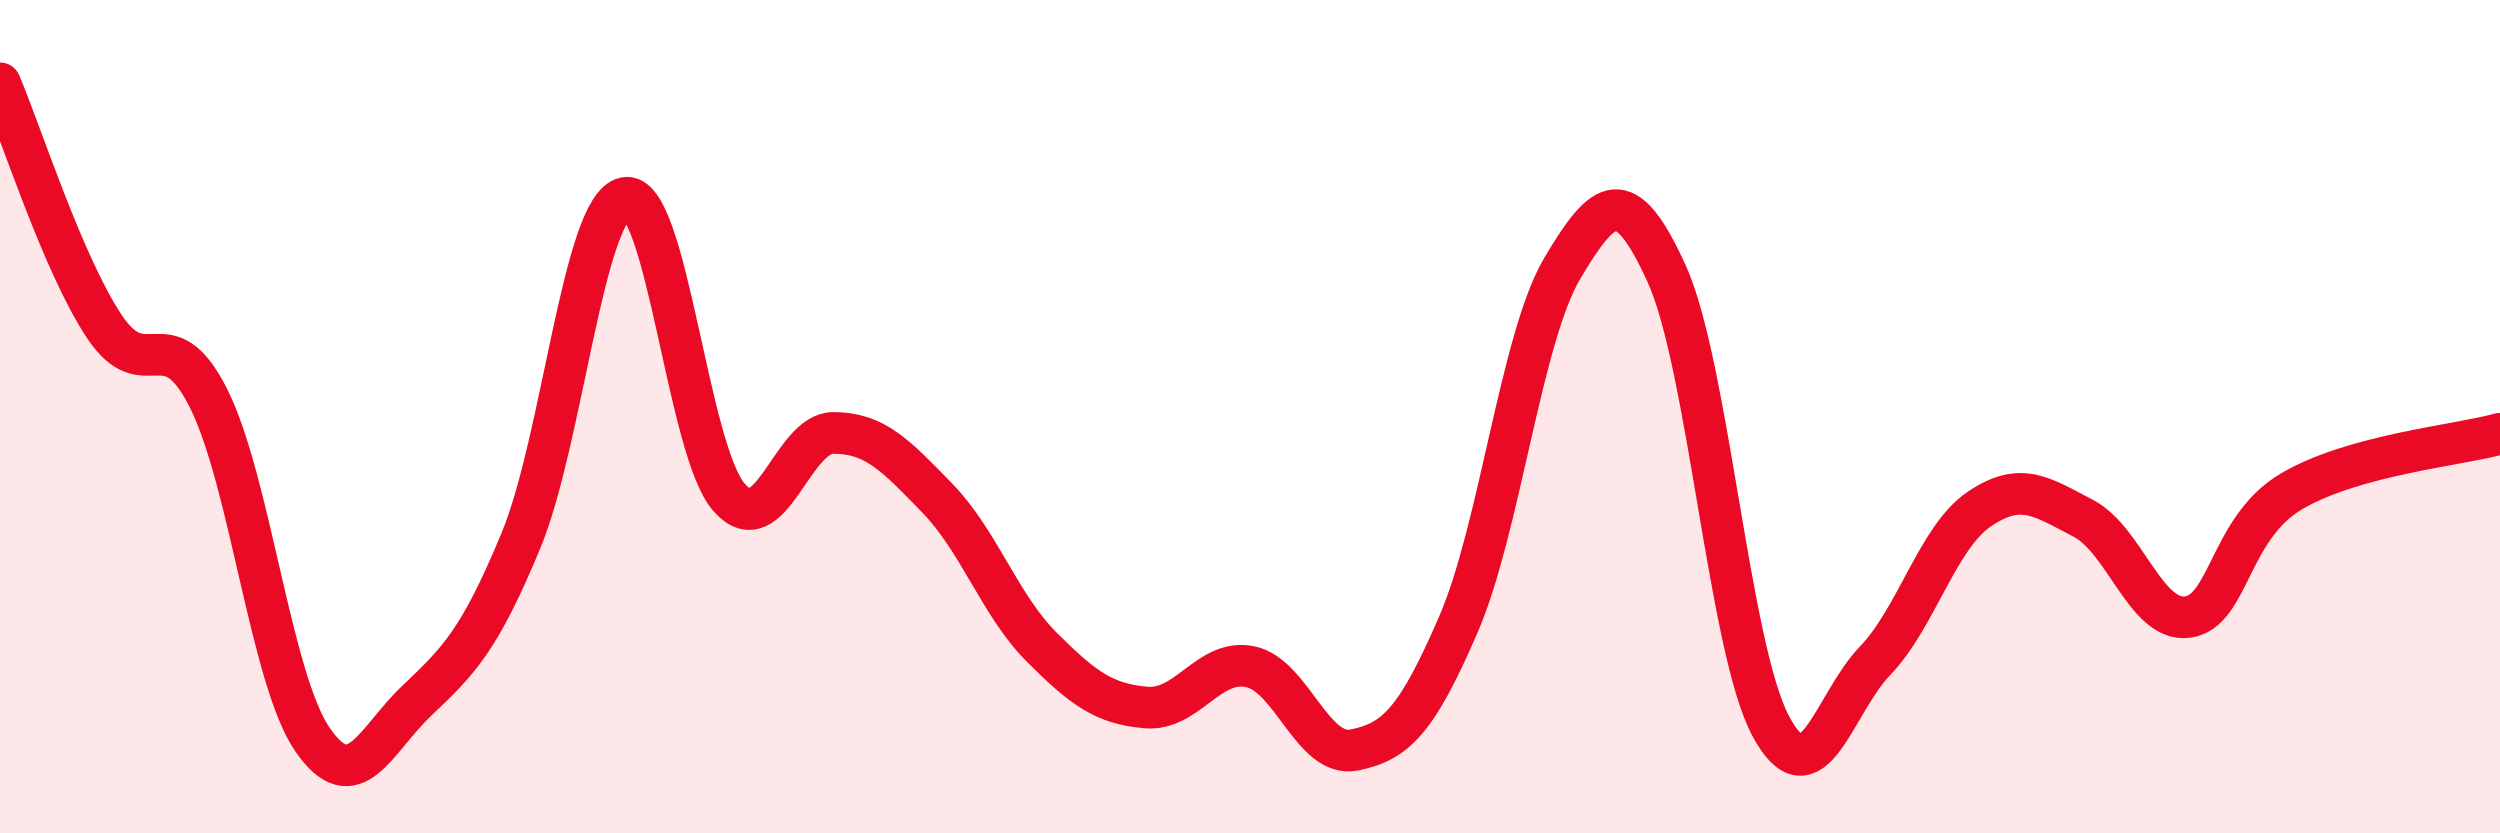
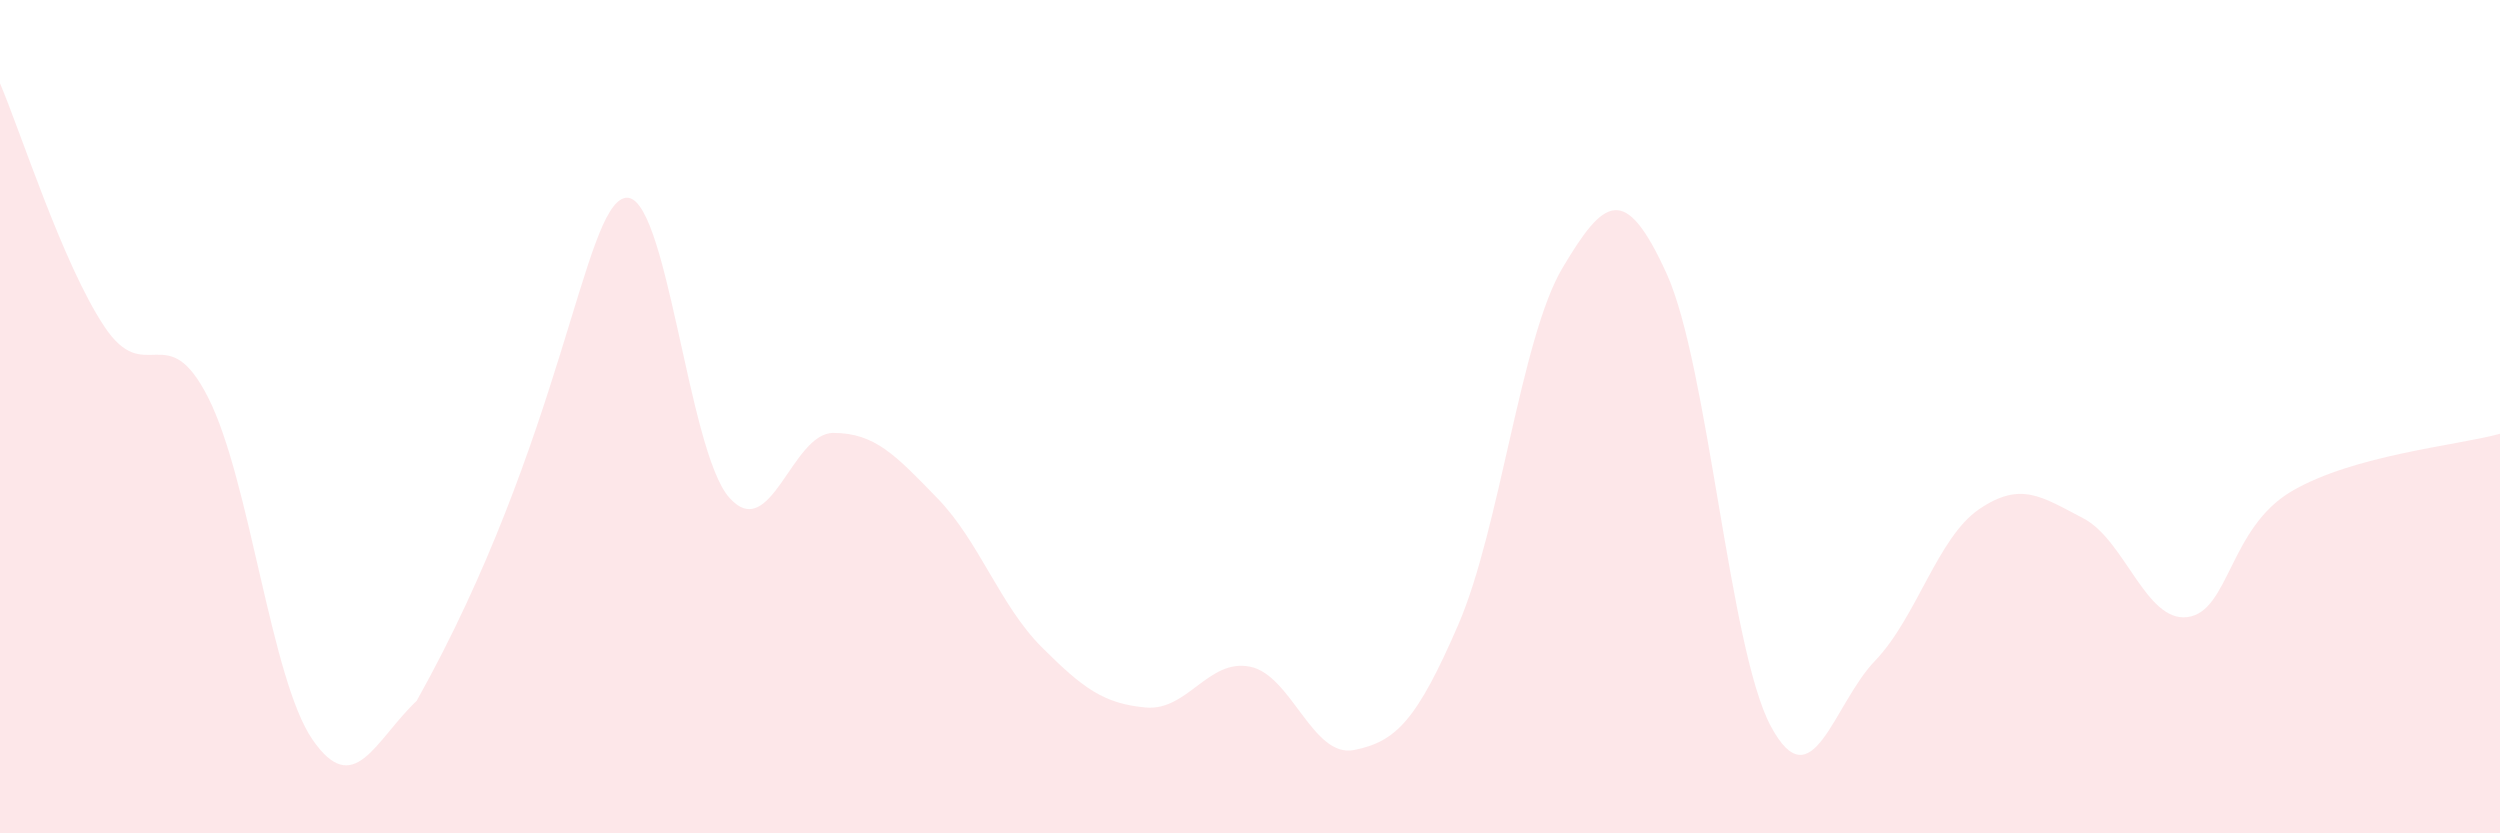
<svg xmlns="http://www.w3.org/2000/svg" width="60" height="20" viewBox="0 0 60 20">
-   <path d="M 0,2 C 0.5,3.17 1.5,6.32 2.5,7.83 C 3.5,9.34 4,7.57 5,9.55 C 6,11.53 6.5,16.3 7.5,17.75 C 8.5,19.2 9,17.77 10,16.82 C 11,15.87 11.5,15.39 12.5,12.98 C 13.5,10.57 14,4.96 15,4.75 C 16,4.54 16.5,10.81 17.5,11.94 C 18.5,13.07 19,10.39 20,10.39 C 21,10.39 21.5,10.93 22.5,11.96 C 23.5,12.99 24,14.53 25,15.53 C 26,16.53 26.5,16.89 27.5,16.98 C 28.5,17.07 29,15.8 30,16 C 31,16.2 31.5,18.2 32.5,18 C 33.5,17.8 34,17.3 35,14.99 C 36,12.68 36.5,8.11 37.5,6.43 C 38.5,4.75 39,4.37 40,6.57 C 41,8.77 41.5,15.57 42.5,17.43 C 43.5,19.29 44,16.9 45,15.86 C 46,14.82 46.5,12.9 47.5,12.22 C 48.5,11.54 49,11.92 50,12.44 C 51,12.96 51.5,14.94 52.5,14.81 C 53.5,14.68 53.5,12.67 55,11.79 C 56.5,10.91 59,10.69 60,10.41L60 20L0 20Z" fill="#EB0A25" opacity="0.1" stroke-linecap="round" stroke-linejoin="round" />
-   <path d="M 0,2 C 0.5,3.17 1.5,6.32 2.5,7.83 C 3.5,9.34 4,7.57 5,9.55 C 6,11.53 6.5,16.3 7.5,17.75 C 8.5,19.2 9,17.77 10,16.82 C 11,15.87 11.5,15.39 12.5,12.98 C 13.5,10.57 14,4.96 15,4.75 C 16,4.54 16.5,10.81 17.5,11.94 C 18.5,13.07 19,10.39 20,10.39 C 21,10.39 21.5,10.93 22.5,11.96 C 23.5,12.99 24,14.53 25,15.53 C 26,16.53 26.5,16.89 27.5,16.98 C 28.5,17.07 29,15.8 30,16 C 31,16.2 31.5,18.2 32.5,18 C 33.5,17.8 34,17.3 35,14.99 C 36,12.68 36.5,8.11 37.5,6.43 C 38.5,4.75 39,4.37 40,6.57 C 41,8.77 41.5,15.57 42.5,17.43 C 43.5,19.29 44,16.9 45,15.86 C 46,14.82 46.5,12.9 47.5,12.22 C 48.5,11.54 49,11.92 50,12.44 C 51,12.96 51.5,14.94 52.5,14.81 C 53.5,14.68 53.5,12.67 55,11.79 C 56.5,10.91 59,10.69 60,10.41" stroke="#EB0A25" stroke-width="1" fill="none" stroke-linecap="round" stroke-linejoin="round" />
+   <path d="M 0,2 C 0.5,3.17 1.5,6.32 2.5,7.83 C 3.5,9.34 4,7.57 5,9.55 C 6,11.53 6.5,16.3 7.5,17.75 C 8.5,19.2 9,17.77 10,16.82 C 13.5,10.57 14,4.96 15,4.75 C 16,4.54 16.5,10.81 17.5,11.94 C 18.5,13.07 19,10.39 20,10.39 C 21,10.39 21.5,10.93 22.5,11.96 C 23.5,12.99 24,14.53 25,15.53 C 26,16.53 26.5,16.89 27.5,16.98 C 28.5,17.07 29,15.8 30,16 C 31,16.2 31.5,18.2 32.5,18 C 33.5,17.8 34,17.3 35,14.99 C 36,12.68 36.5,8.11 37.5,6.43 C 38.5,4.75 39,4.37 40,6.57 C 41,8.77 41.5,15.57 42.5,17.43 C 43.5,19.29 44,16.9 45,15.86 C 46,14.82 46.5,12.9 47.5,12.22 C 48.5,11.54 49,11.92 50,12.44 C 51,12.96 51.5,14.94 52.5,14.81 C 53.5,14.68 53.5,12.67 55,11.79 C 56.5,10.91 59,10.69 60,10.41L60 20L0 20Z" fill="#EB0A25" opacity="0.1" stroke-linecap="round" stroke-linejoin="round" />
</svg>